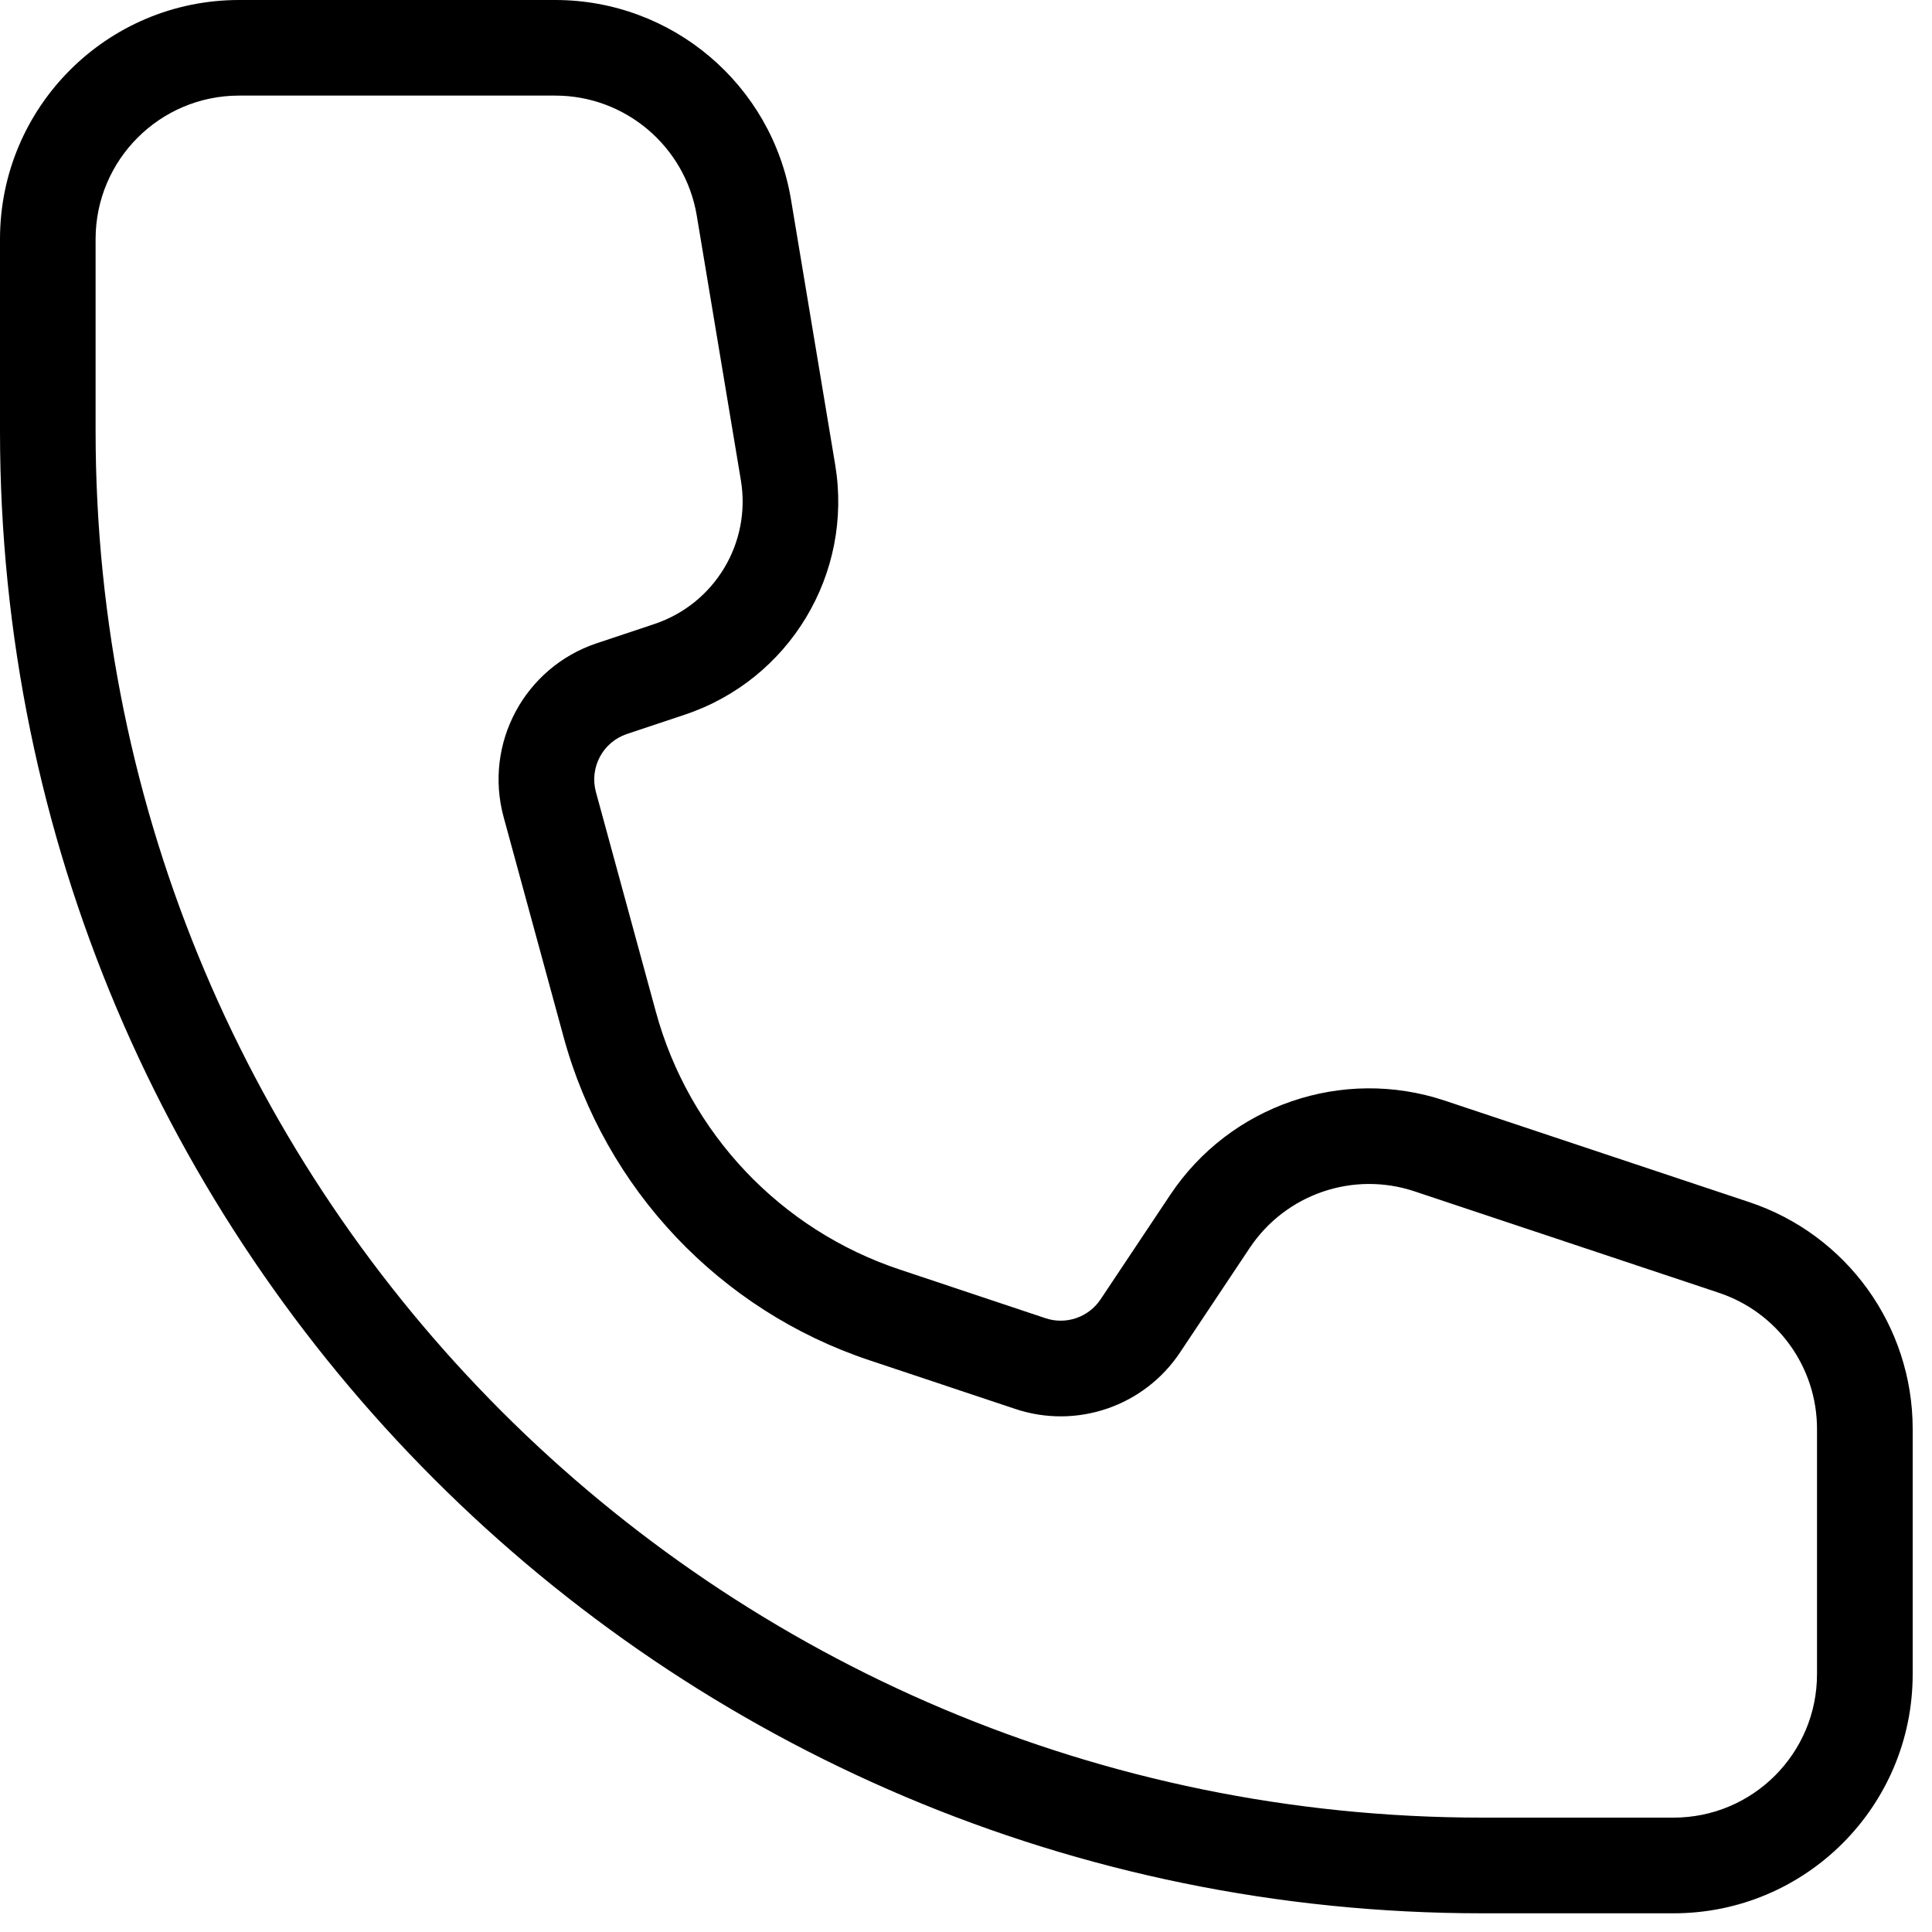
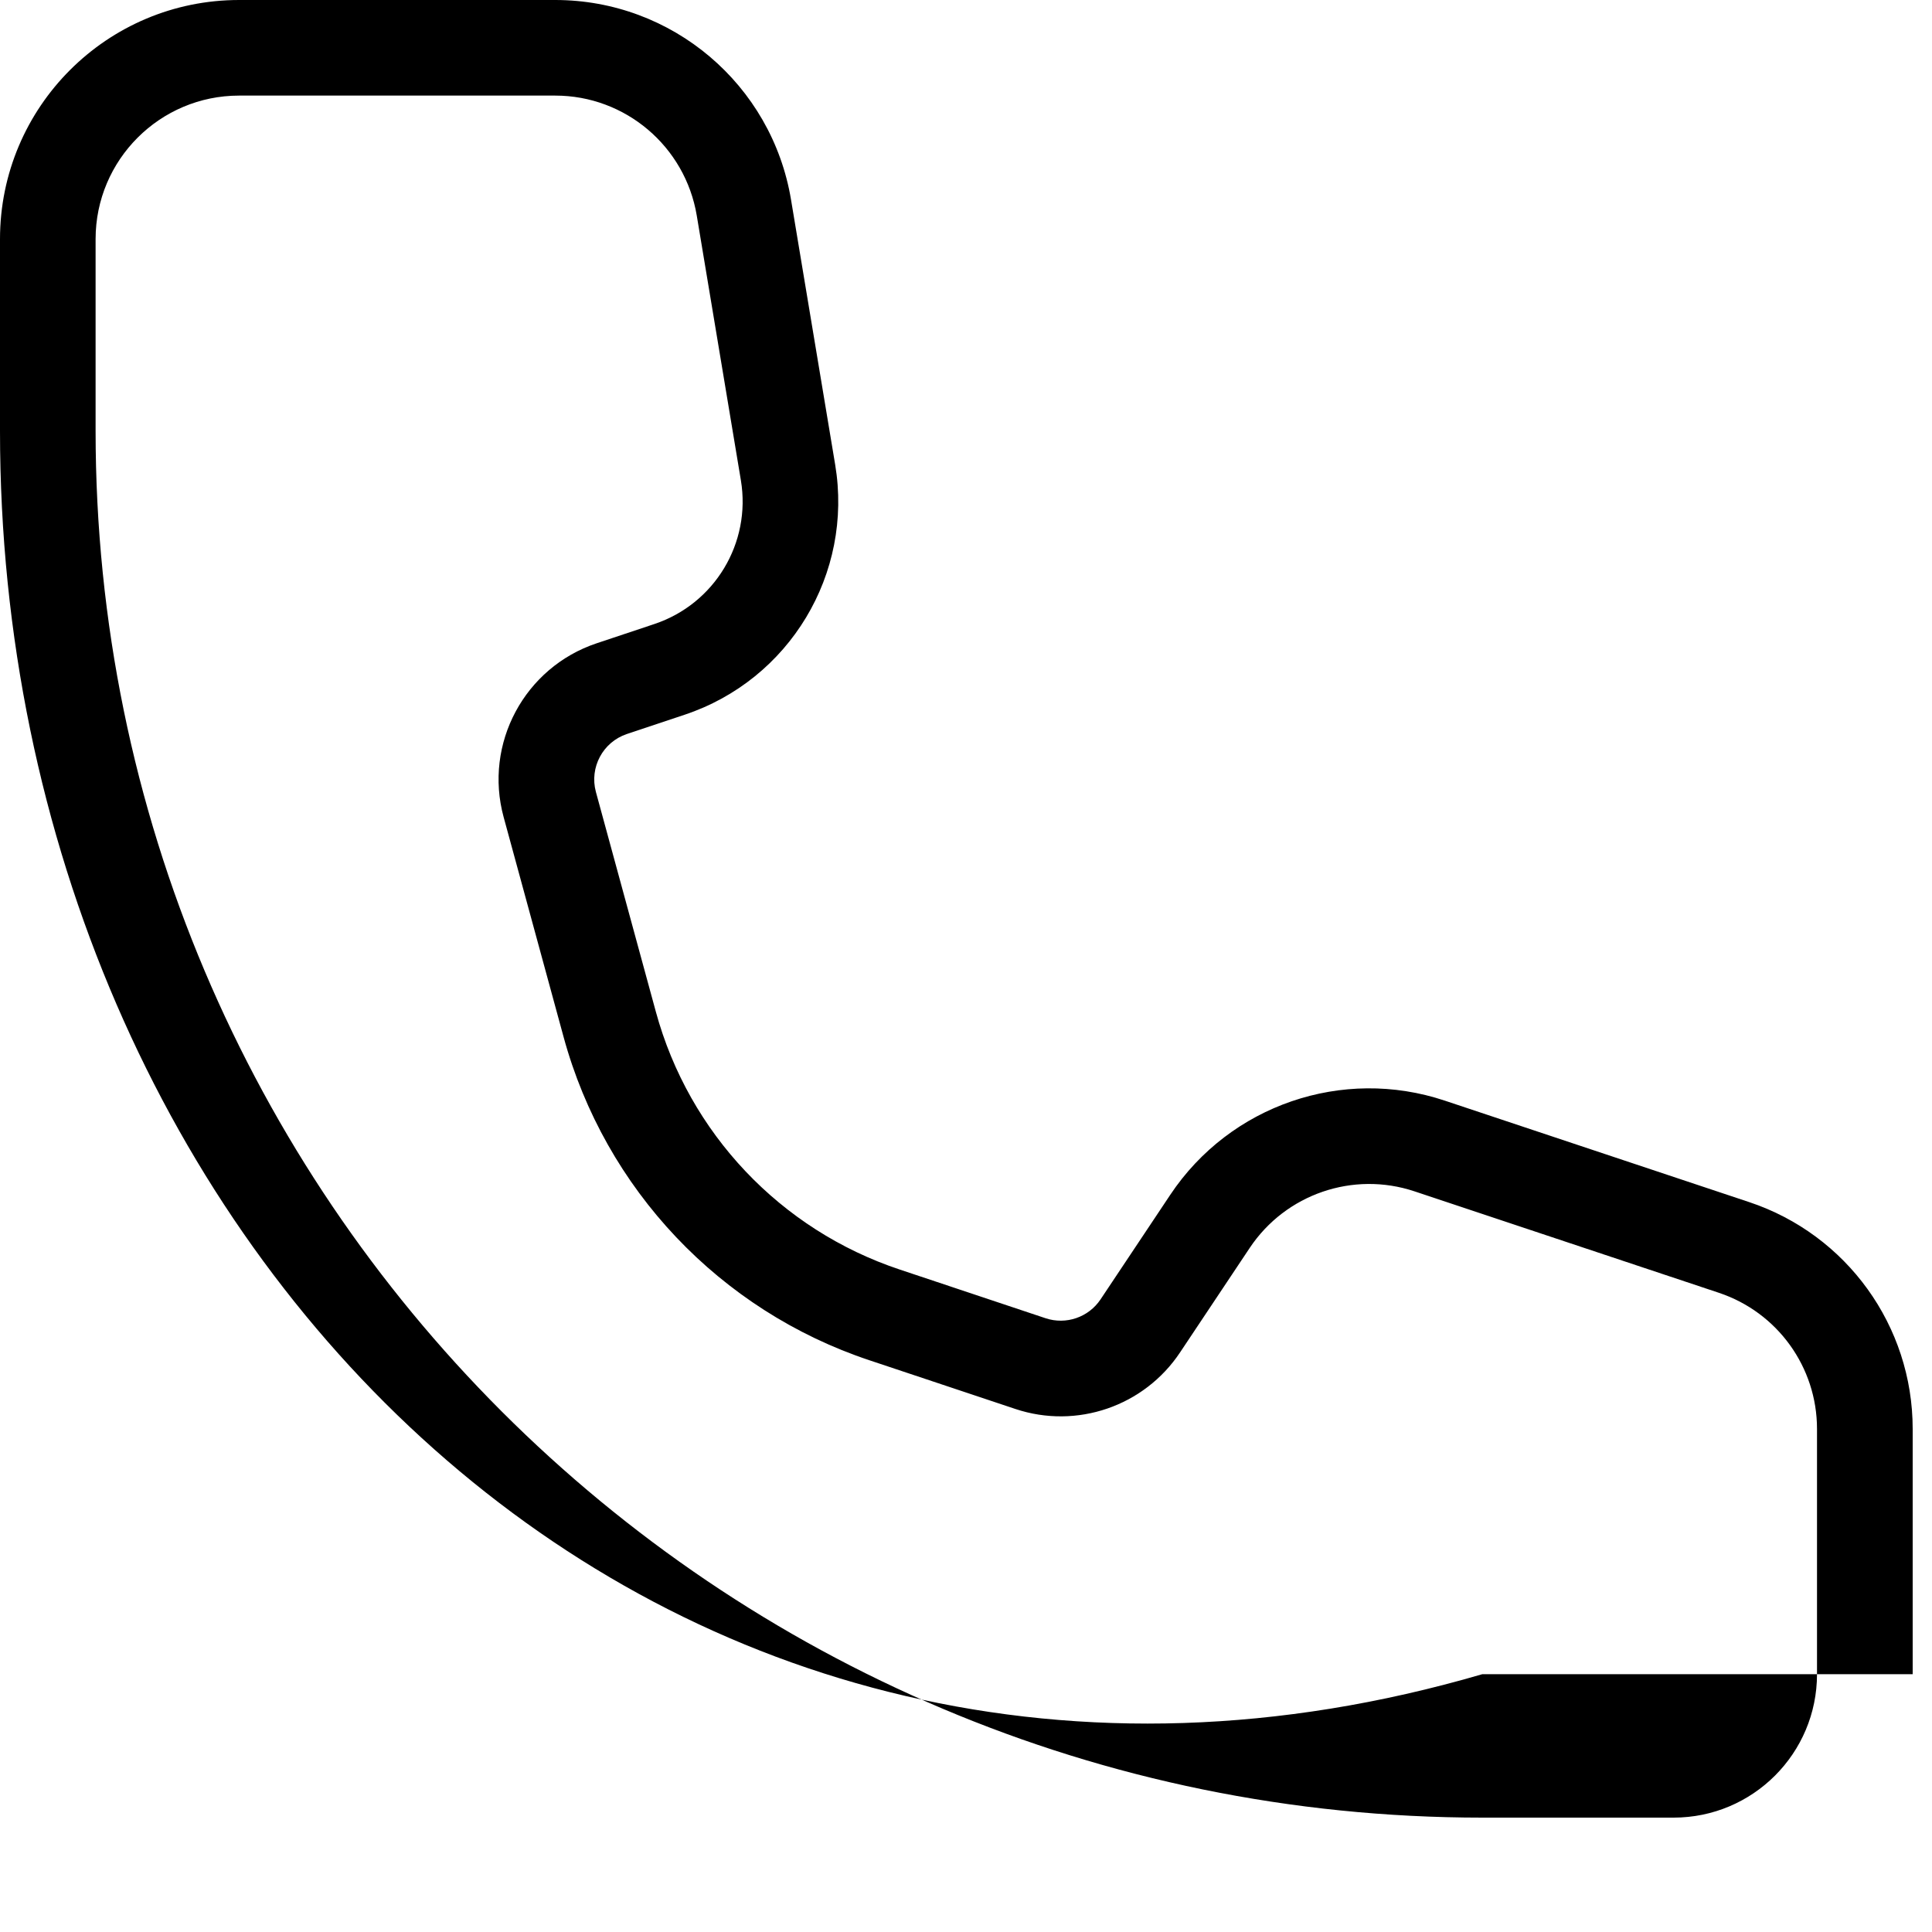
<svg xmlns="http://www.w3.org/2000/svg" width="25" height="25" viewBox="0 0 25 25" fill="none">
-   <path d="M1.237 3.094V5.577C1.237 15.487 9.271 23.52 19.181 23.52H21.656C22.681 23.52 23.512 22.689 23.512 21.664V18.49C23.512 17.691 23.001 16.982 22.243 16.729L18.304 15.416C17.51 15.151 16.637 15.451 16.172 16.147L15.27 17.5C14.806 18.197 13.933 18.497 13.139 18.232L11.251 17.602C9.315 16.957 7.83 15.387 7.293 13.419L6.517 10.573C6.258 9.623 6.787 8.636 7.721 8.324L8.467 8.075C9.247 7.815 9.722 7.027 9.587 6.215L9.016 2.789C8.866 1.894 8.092 1.237 7.185 1.237H3.094C2.069 1.237 1.237 2.069 1.237 3.094ZM0 3.094C0 1.385 1.385 0 3.094 0H7.185C8.697 0 9.988 1.093 10.236 2.585L10.807 6.012C11.043 7.424 10.216 8.797 8.858 9.249L8.112 9.498C7.801 9.602 7.625 9.931 7.711 10.248L8.487 13.093C8.915 14.662 10.099 15.914 11.643 16.428L13.53 17.058C13.795 17.146 14.086 17.046 14.241 16.814L15.143 15.461C15.917 14.3 17.372 13.801 18.695 14.242L22.634 15.555C23.898 15.976 24.75 17.158 24.75 18.49V21.664C24.75 23.373 23.365 24.758 21.656 24.758H19.181C8.588 24.758 0 16.17 0 5.577V3.094Z" fill="black" />
+   <path d="M1.237 3.094V5.577C1.237 15.487 9.271 23.52 19.181 23.52H21.656C22.681 23.52 23.512 22.689 23.512 21.664V18.49C23.512 17.691 23.001 16.982 22.243 16.729L18.304 15.416C17.51 15.151 16.637 15.451 16.172 16.147L15.27 17.5C14.806 18.197 13.933 18.497 13.139 18.232L11.251 17.602C9.315 16.957 7.83 15.387 7.293 13.419L6.517 10.573C6.258 9.623 6.787 8.636 7.721 8.324L8.467 8.075C9.247 7.815 9.722 7.027 9.587 6.215L9.016 2.789C8.866 1.894 8.092 1.237 7.185 1.237H3.094C2.069 1.237 1.237 2.069 1.237 3.094ZM0 3.094C0 1.385 1.385 0 3.094 0H7.185C8.697 0 9.988 1.093 10.236 2.585L10.807 6.012C11.043 7.424 10.216 8.797 8.858 9.249L8.112 9.498C7.801 9.602 7.625 9.931 7.711 10.248L8.487 13.093C8.915 14.662 10.099 15.914 11.643 16.428L13.53 17.058C13.795 17.146 14.086 17.046 14.241 16.814L15.143 15.461C15.917 14.3 17.372 13.801 18.695 14.242L22.634 15.555C23.898 15.976 24.75 17.158 24.75 18.49V21.664H19.181C8.588 24.758 0 16.17 0 5.577V3.094Z" fill="black" />
</svg>